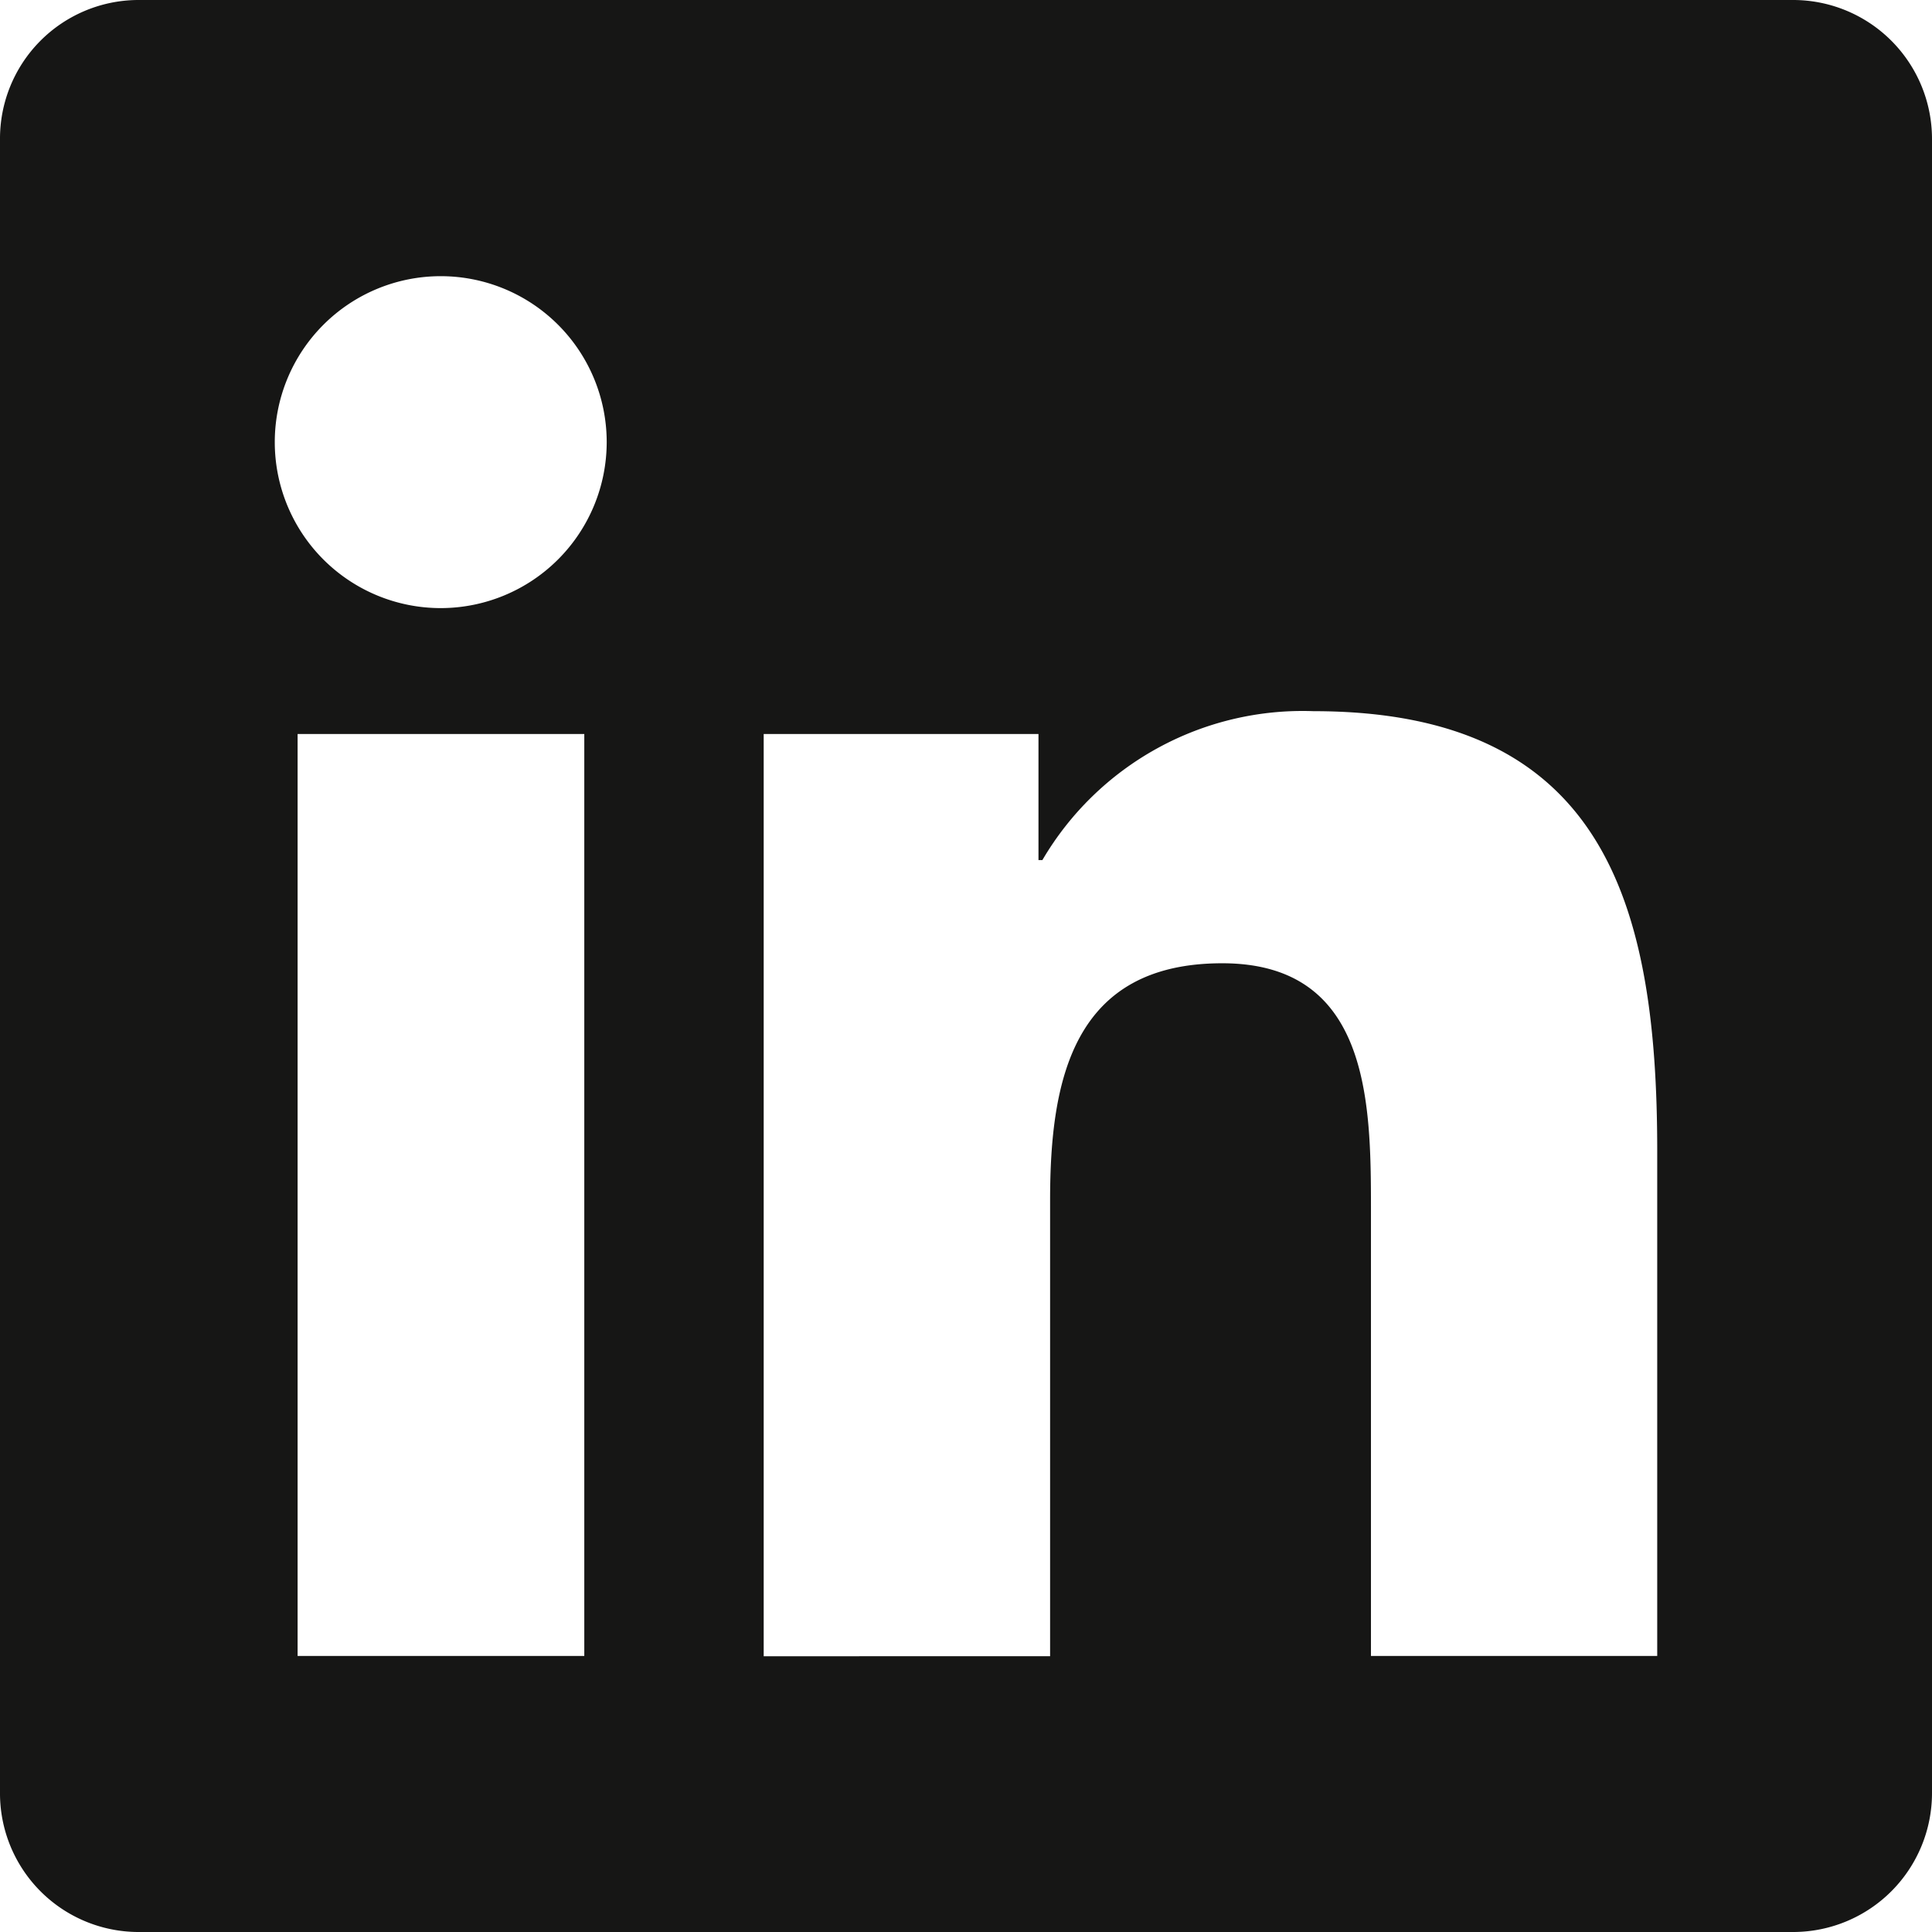
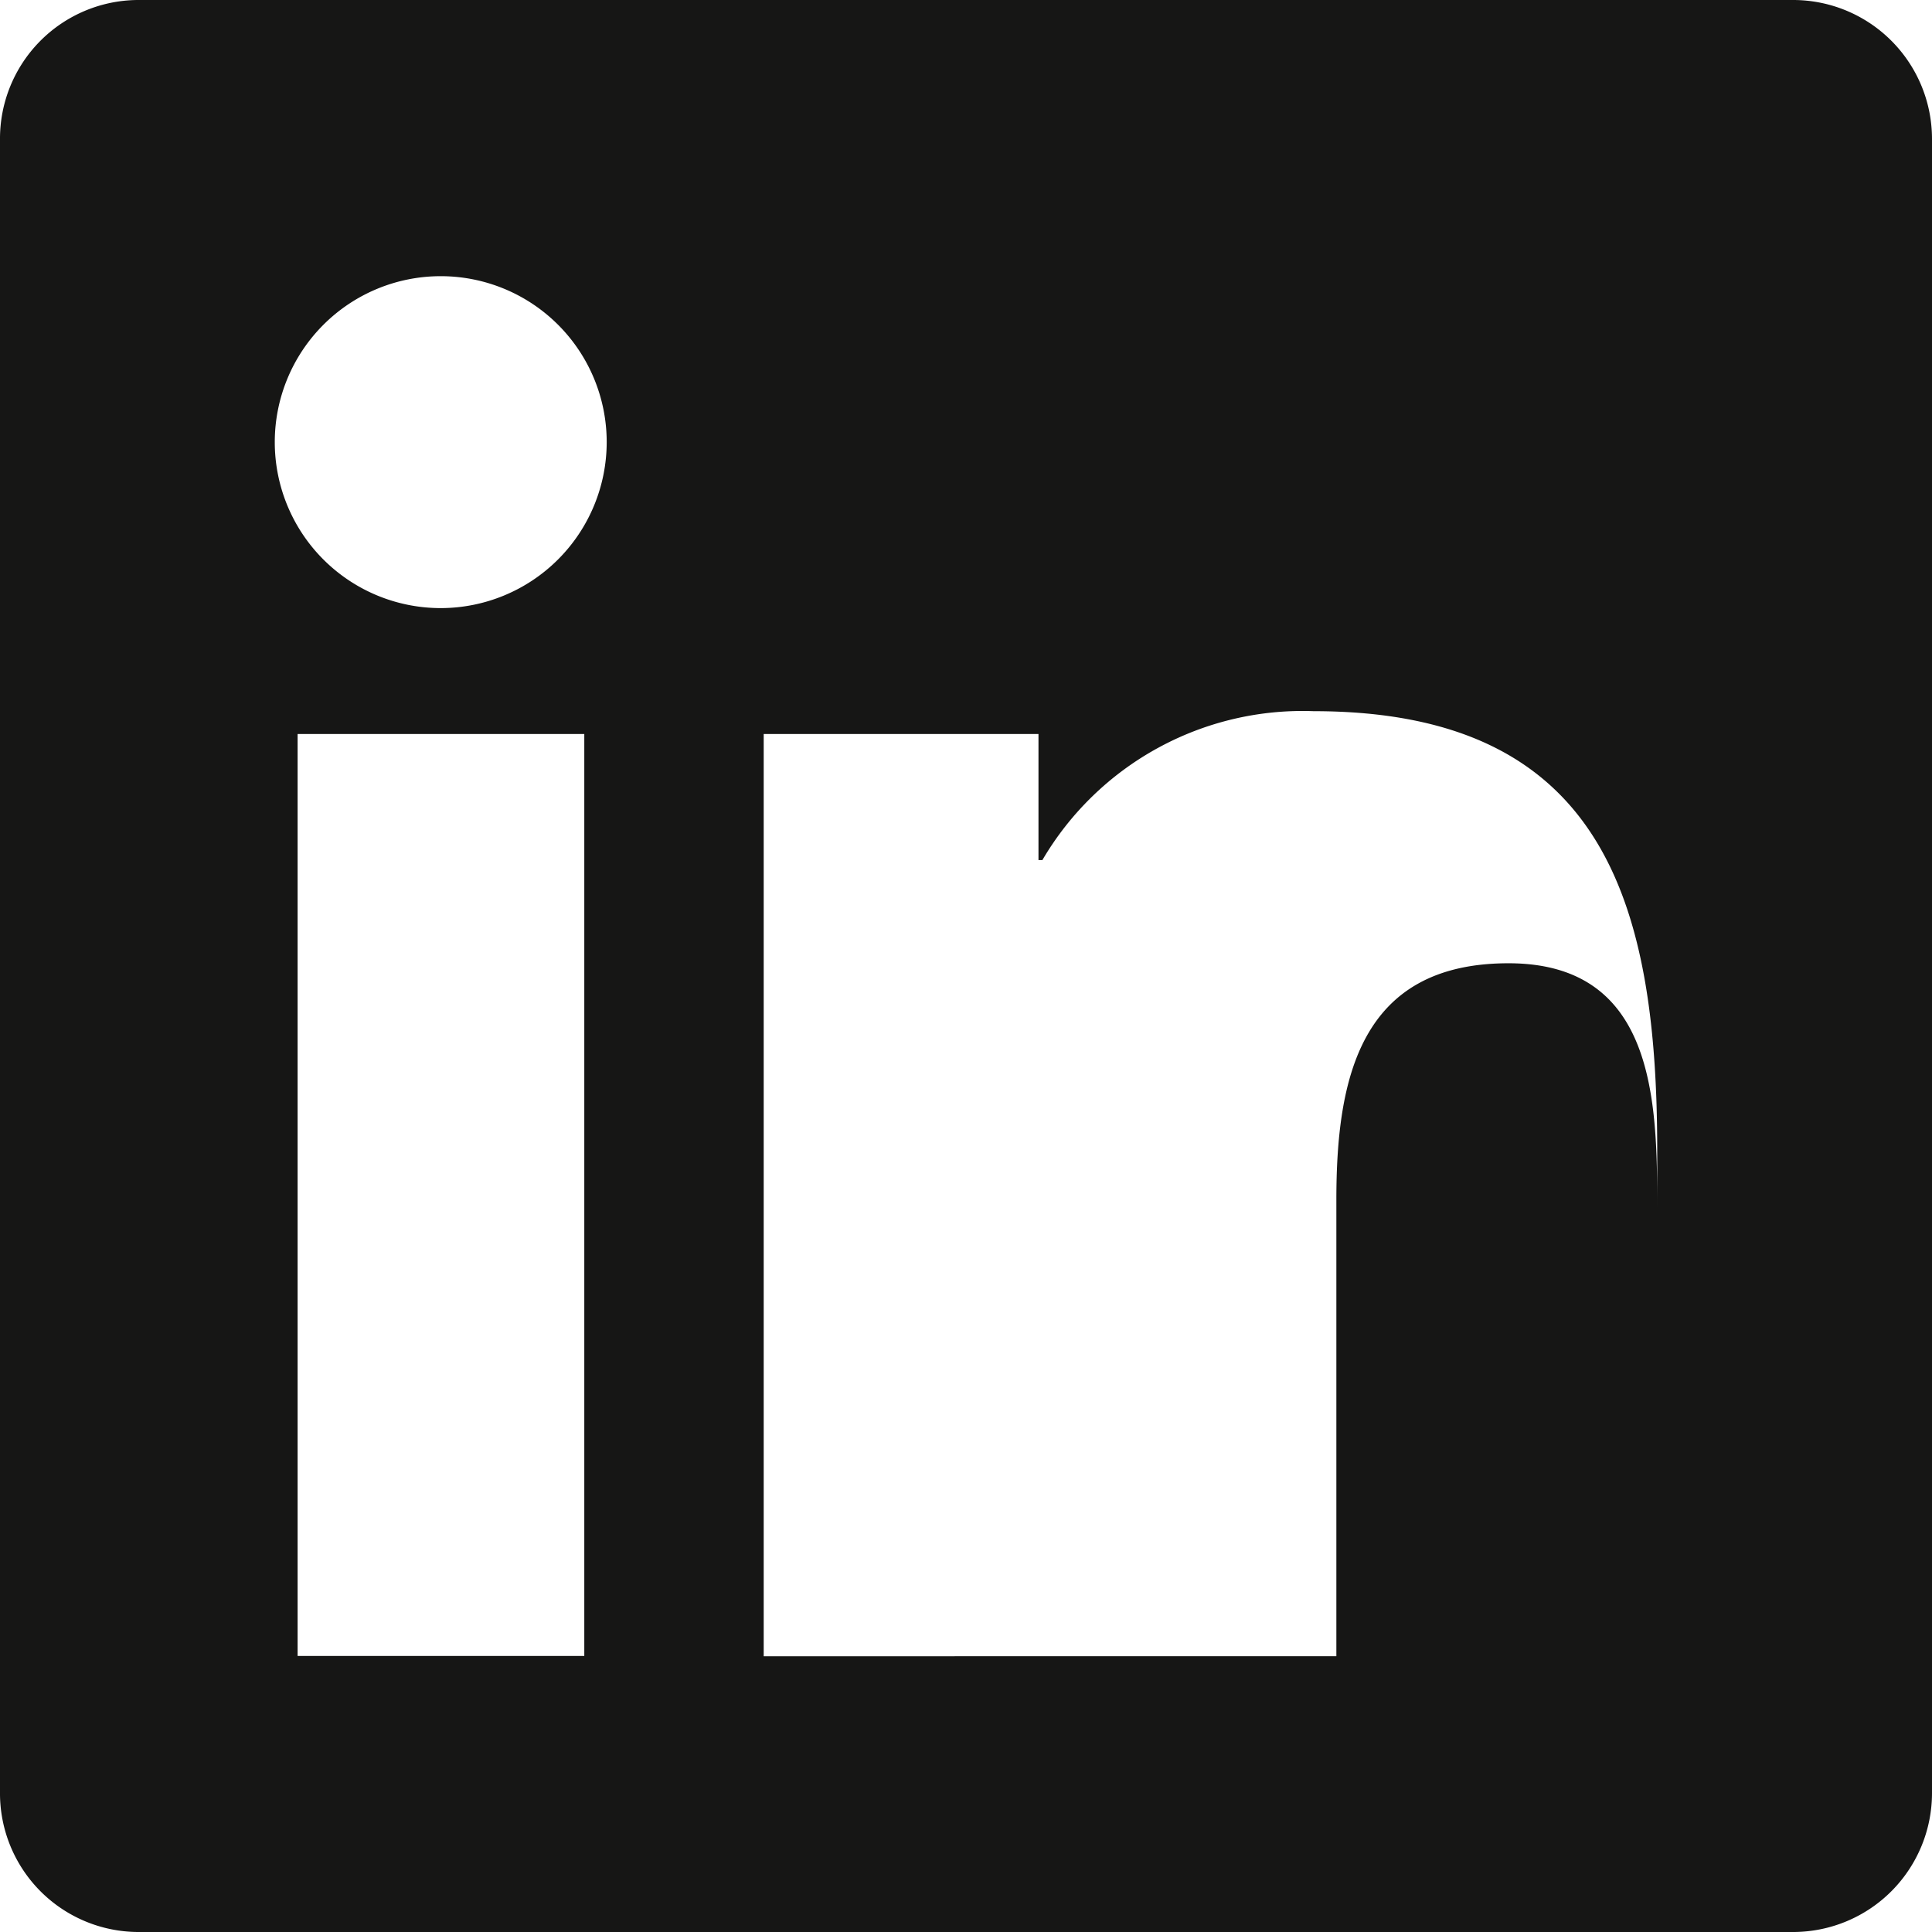
<svg xmlns="http://www.w3.org/2000/svg" width="13.795" height="13.795" viewBox="0 0 13.795 13.795">
-   <path id="ln" d="M12.81,2.25H.982A.99.99,0,0,0,0,3.245V15.05a.99.99,0,0,0,.982.995H12.81a.992.992,0,0,0,.985-.995V3.245A.992.992,0,0,0,12.81,2.25ZM4.169,14.074H2.125V7.491H4.172v6.583ZM3.147,6.592A1.185,1.185,0,1,1,4.332,5.406,1.186,1.186,0,0,1,3.147,6.592Zm8.686,7.482H9.789v-3.2c0-.764-.015-1.746-1.062-1.746-1.065,0-1.229.831-1.229,1.69v3.258H5.453V7.491H7.415v.9h.028A2.154,2.154,0,0,1,9.379,7.328c2.069,0,2.454,1.364,2.454,3.138Z" transform="translate(0 -2.25)" fill="#161615" />
+   <path id="ln" d="M12.81,2.25H.982A.99.99,0,0,0,0,3.245V15.05a.99.99,0,0,0,.982.995H12.81a.992.992,0,0,0,.985-.995V3.245A.992.992,0,0,0,12.81,2.25ZM4.169,14.074H2.125V7.491H4.172v6.583ZM3.147,6.592A1.185,1.185,0,1,1,4.332,5.406,1.186,1.186,0,0,1,3.147,6.592Zm8.686,7.482v-3.2c0-.764-.015-1.746-1.062-1.746-1.065,0-1.229.831-1.229,1.69v3.258H5.453V7.491H7.415v.9h.028A2.154,2.154,0,0,1,9.379,7.328c2.069,0,2.454,1.364,2.454,3.138Z" transform="translate(0 -2.25)" fill="#161615" />
</svg>